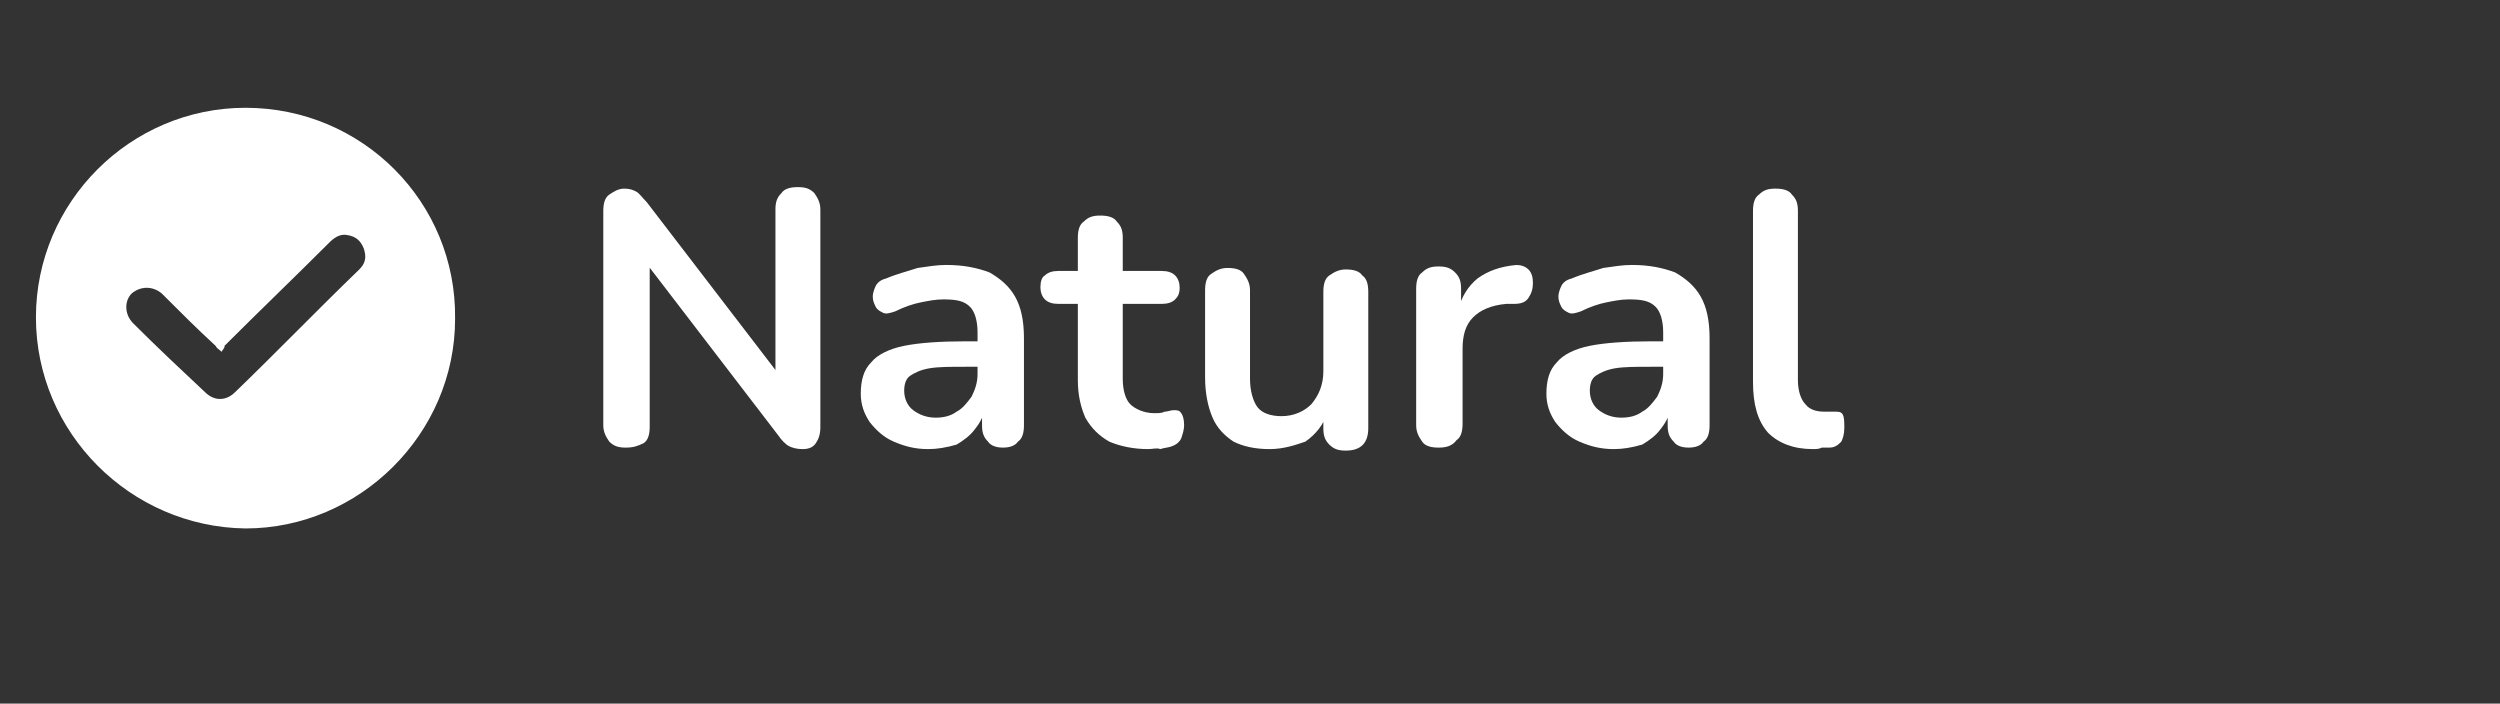
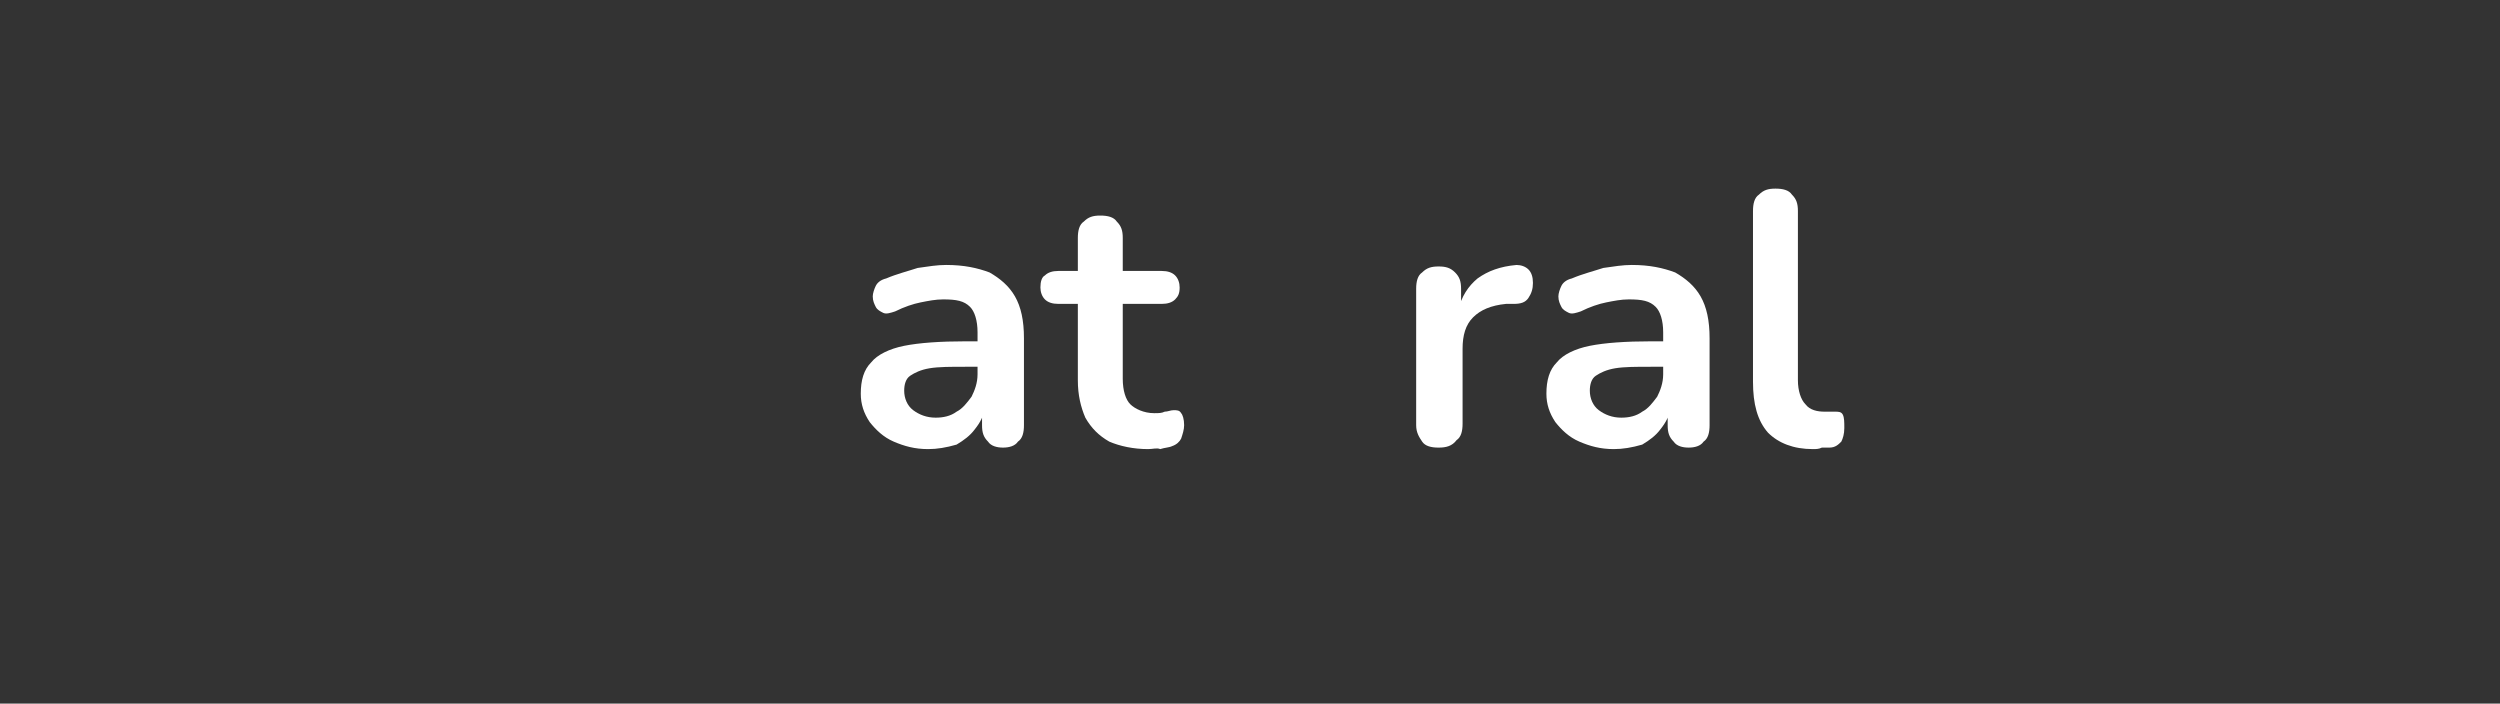
<svg xmlns="http://www.w3.org/2000/svg" version="1.1" id="Capa_1" x="0px" y="0px" viewBox="0 0 167 47" style="enable-background:new 0 0 167 47;" xml:space="preserve">
  <rect x="0" y="0" width="167" height="47" fill="#333333" stroke="none" />
  <style type="text/css">
	.st0{fill:#FFFFFF;}
</style>
  <g>
    <g id="WSfocM.tif_1_">
      <g>
        <g>
-           <path class="st0" d="M2.4,21.2c0-7.7,6.3-14,14-14c7.8,0,14.1,6.3,14,14.1c0,7.7-6.4,14-14,14C8.7,35.2,2.4,28.9,2.4,21.2z       M14.8,23.5c-0.2-0.2-0.3-0.2-0.4-0.4c-1.2-1.1-2.4-2.3-3.6-3.5c-0.6-0.5-1.4-0.5-2,0c-0.5,0.5-0.5,1.4,0.1,2      c1.6,1.6,3.2,3.1,4.8,4.6c0.6,0.6,1.4,0.6,2,0c2.8-2.7,5.5-5.5,8.3-8.2c0.4-0.4,0.5-0.8,0.3-1.4c-0.2-0.5-0.5-0.8-1.1-0.9      c-0.5-0.1-0.9,0.2-1.2,0.5c-2.3,2.3-4.7,4.6-7,6.9C15,23.3,14.9,23.3,14.8,23.5z" />
-         </g>
+           </g>
      </g>
    </g>
  </g>
  <g>
    <g>
-       <path class="st0" d="M41.8,29.9c-0.5,0-0.8-0.1-1.1-0.4c-0.2-0.3-0.4-0.6-0.4-1.1V14.1c0-0.5,0.1-0.9,0.4-1.1s0.6-0.4,1-0.4    c0.4,0,0.6,0.1,0.8,0.2c0.2,0.1,0.4,0.4,0.7,0.7l9.2,12h-0.6V14c0-0.5,0.1-0.8,0.4-1.1c0.2-0.3,0.6-0.4,1.1-0.4    c0.5,0,0.8,0.1,1.1,0.4c0.2,0.3,0.4,0.6,0.4,1.1v14.5c0,0.5-0.1,0.8-0.3,1.1c-0.2,0.3-0.5,0.4-0.9,0.4c-0.4,0-0.7-0.1-0.9-0.2    c-0.2-0.1-0.5-0.4-0.7-0.7l-9.2-12h0.6v11.4c0,0.5-0.1,0.9-0.4,1.1C42.6,29.8,42.3,29.9,41.8,29.9z" />
      <path class="st0" d="M62,30c-0.9,0-1.6-0.2-2.3-0.5c-0.7-0.3-1.2-0.8-1.6-1.3c-0.4-0.6-0.6-1.2-0.6-1.9c0-0.9,0.2-1.6,0.7-2.1    c0.4-0.5,1.2-0.9,2.2-1.1c1-0.2,2.4-0.3,4.1-0.3h1.2v1.7h-1.2c-1,0-1.8,0-2.4,0.1c-0.6,0.1-1,0.3-1.3,0.5c-0.3,0.2-0.4,0.6-0.4,1    c0,0.5,0.2,1,0.6,1.3c0.4,0.3,0.9,0.5,1.5,0.5c0.5,0,1-0.1,1.4-0.4c0.4-0.2,0.7-0.6,1-1c0.2-0.4,0.4-0.9,0.4-1.5v-2.8    c0-0.8-0.2-1.4-0.5-1.7c-0.4-0.4-0.9-0.5-1.8-0.5c-0.5,0-1,0.1-1.5,0.2c-0.5,0.1-1.1,0.3-1.7,0.6c-0.3,0.1-0.6,0.2-0.8,0.1    c-0.2-0.1-0.4-0.2-0.5-0.4c-0.1-0.2-0.2-0.4-0.2-0.7c0-0.2,0.1-0.5,0.2-0.7c0.1-0.2,0.3-0.4,0.7-0.5c0.7-0.3,1.5-0.5,2.1-0.7    c0.7-0.1,1.3-0.2,1.9-0.2c1.2,0,2.1,0.2,2.9,0.5c0.7,0.4,1.3,0.9,1.7,1.6c0.4,0.7,0.6,1.6,0.6,2.8v5.8c0,0.5-0.1,0.9-0.4,1.1    c-0.2,0.3-0.6,0.4-1,0.4c-0.4,0-0.8-0.1-1-0.4c-0.3-0.3-0.4-0.6-0.4-1.1v-1.2h0.2c-0.1,0.6-0.3,1-0.7,1.5c-0.3,0.4-0.7,0.7-1.2,1    C63.2,29.9,62.6,30,62,30z" />
      <path class="st0" d="M76.7,30c-1,0-1.9-0.2-2.6-0.5c-0.7-0.4-1.2-0.9-1.6-1.6c-0.3-0.7-0.5-1.5-0.5-2.5v-5.1h-1.3    c-0.4,0-0.7-0.1-0.9-0.3c-0.2-0.2-0.3-0.5-0.3-0.8c0-0.4,0.1-0.7,0.3-0.8c0.2-0.2,0.5-0.3,0.9-0.3H72v-2.2c0-0.5,0.1-0.9,0.4-1.1    c0.3-0.3,0.6-0.4,1.1-0.4c0.5,0,0.9,0.1,1.1,0.4c0.3,0.3,0.4,0.6,0.4,1.1v2.2h2.6c0.4,0,0.7,0.1,0.9,0.3c0.2,0.2,0.3,0.5,0.3,0.8    c0,0.4-0.1,0.6-0.3,0.8c-0.2,0.2-0.5,0.3-0.9,0.3H75v5c0,0.8,0.2,1.4,0.5,1.7s0.9,0.6,1.6,0.6c0.3,0,0.5,0,0.7-0.1    c0.2,0,0.4-0.1,0.6-0.1c0.2,0,0.4,0,0.5,0.2c0.1,0.1,0.2,0.4,0.2,0.8c0,0.3-0.1,0.6-0.2,0.9c-0.1,0.2-0.3,0.4-0.6,0.5    c-0.2,0.1-0.5,0.1-0.8,0.2C77.3,29.9,77,30,76.7,30z" />
-       <path class="st0" d="M84.8,30c-1,0-1.8-0.2-2.4-0.5c-0.6-0.4-1.1-0.9-1.4-1.6c-0.3-0.7-0.5-1.6-0.5-2.7v-5.8    c0-0.5,0.1-0.9,0.4-1.1c0.3-0.2,0.6-0.4,1.1-0.4s0.9,0.1,1.1,0.4s0.4,0.6,0.4,1.1v5.9c0,0.8,0.2,1.5,0.5,1.9    c0.3,0.4,0.9,0.6,1.6,0.6c0.8,0,1.5-0.3,2-0.8c0.5-0.6,0.8-1.3,0.8-2.2v-5.3c0-0.5,0.1-0.9,0.4-1.1c0.3-0.2,0.6-0.4,1.1-0.4    s0.9,0.1,1.1,0.4c0.3,0.2,0.4,0.6,0.4,1.1v9.1c0,1-0.5,1.5-1.5,1.5c-0.5,0-0.8-0.1-1.1-0.4c-0.3-0.3-0.4-0.6-0.4-1.1v-1.8l0.3,0.7    c-0.3,0.9-0.8,1.5-1.5,2C86.6,29.7,85.8,30,84.8,30z" />
      <path class="st0" d="M96.1,29.9c-0.5,0-0.9-0.1-1.1-0.4s-0.4-0.6-0.4-1.1v-9.1c0-0.5,0.1-0.9,0.4-1.1c0.3-0.3,0.6-0.4,1.1-0.4    c0.5,0,0.8,0.1,1.1,0.4c0.3,0.3,0.4,0.6,0.4,1.1v1.5h-0.2c0.2-1,0.7-1.7,1.3-2.2c0.7-0.5,1.5-0.8,2.6-0.9c0.3,0,0.6,0.1,0.8,0.3    c0.2,0.2,0.3,0.5,0.3,0.9c0,0.4-0.1,0.7-0.3,1c-0.2,0.3-0.5,0.4-1,0.4l-0.5,0c-1,0.1-1.7,0.4-2.2,0.9c-0.5,0.5-0.7,1.2-0.7,2.1v5    c0,0.5-0.1,0.9-0.4,1.1C97,29.8,96.6,29.9,96.1,29.9z" />
      <path class="st0" d="M107.8,30c-0.9,0-1.6-0.2-2.3-0.5c-0.7-0.3-1.2-0.8-1.6-1.3c-0.4-0.6-0.6-1.2-0.6-1.9c0-0.9,0.2-1.6,0.7-2.1    c0.4-0.5,1.2-0.9,2.2-1.1c1-0.2,2.4-0.3,4.1-0.3h1.2v1.7h-1.2c-1,0-1.8,0-2.4,0.1c-0.6,0.1-1,0.3-1.3,0.5c-0.3,0.2-0.4,0.6-0.4,1    c0,0.5,0.2,1,0.6,1.3c0.4,0.3,0.9,0.5,1.5,0.5c0.5,0,1-0.1,1.4-0.4c0.4-0.2,0.7-0.6,1-1c0.2-0.4,0.4-0.9,0.4-1.5v-2.8    c0-0.8-0.2-1.4-0.5-1.7c-0.4-0.4-0.9-0.5-1.8-0.5c-0.5,0-1,0.1-1.5,0.2c-0.5,0.1-1.1,0.3-1.7,0.6c-0.3,0.1-0.6,0.2-0.8,0.1    c-0.2-0.1-0.4-0.2-0.5-0.4c-0.1-0.2-0.2-0.4-0.2-0.7c0-0.2,0.1-0.5,0.2-0.7c0.1-0.2,0.3-0.4,0.7-0.5c0.7-0.3,1.5-0.5,2.1-0.7    c0.7-0.1,1.3-0.2,1.9-0.2c1.2,0,2.1,0.2,2.9,0.5c0.7,0.4,1.3,0.9,1.7,1.6c0.4,0.7,0.6,1.6,0.6,2.8v5.8c0,0.5-0.1,0.9-0.4,1.1    c-0.2,0.3-0.6,0.4-1,0.4c-0.4,0-0.8-0.1-1-0.4c-0.3-0.3-0.4-0.6-0.4-1.1v-1.2h0.2c-0.1,0.6-0.3,1-0.7,1.5c-0.3,0.4-0.7,0.7-1.2,1    C109,29.9,108.4,30,107.8,30z" />
      <path class="st0" d="M121.1,30c-1.3,0-2.3-0.4-3-1.1c-0.7-0.8-1-1.9-1-3.4V14.1c0-0.5,0.1-0.9,0.4-1.1c0.3-0.3,0.6-0.4,1.1-0.4    s0.9,0.1,1.1,0.4c0.3,0.3,0.4,0.6,0.4,1.1v11.3c0,0.7,0.2,1.3,0.5,1.6c0.3,0.4,0.8,0.5,1.3,0.5c0.1,0,0.2,0,0.4,0    c0.1,0,0.2,0,0.3,0c0.2,0,0.4,0,0.5,0.2c0.1,0.2,0.1,0.5,0.1,0.9c0,0.4-0.1,0.7-0.2,0.9c-0.2,0.2-0.4,0.4-0.8,0.4    c-0.2,0-0.3,0-0.5,0C121.5,30,121.3,30,121.1,30z" />
    </g>
  </g>
</svg>